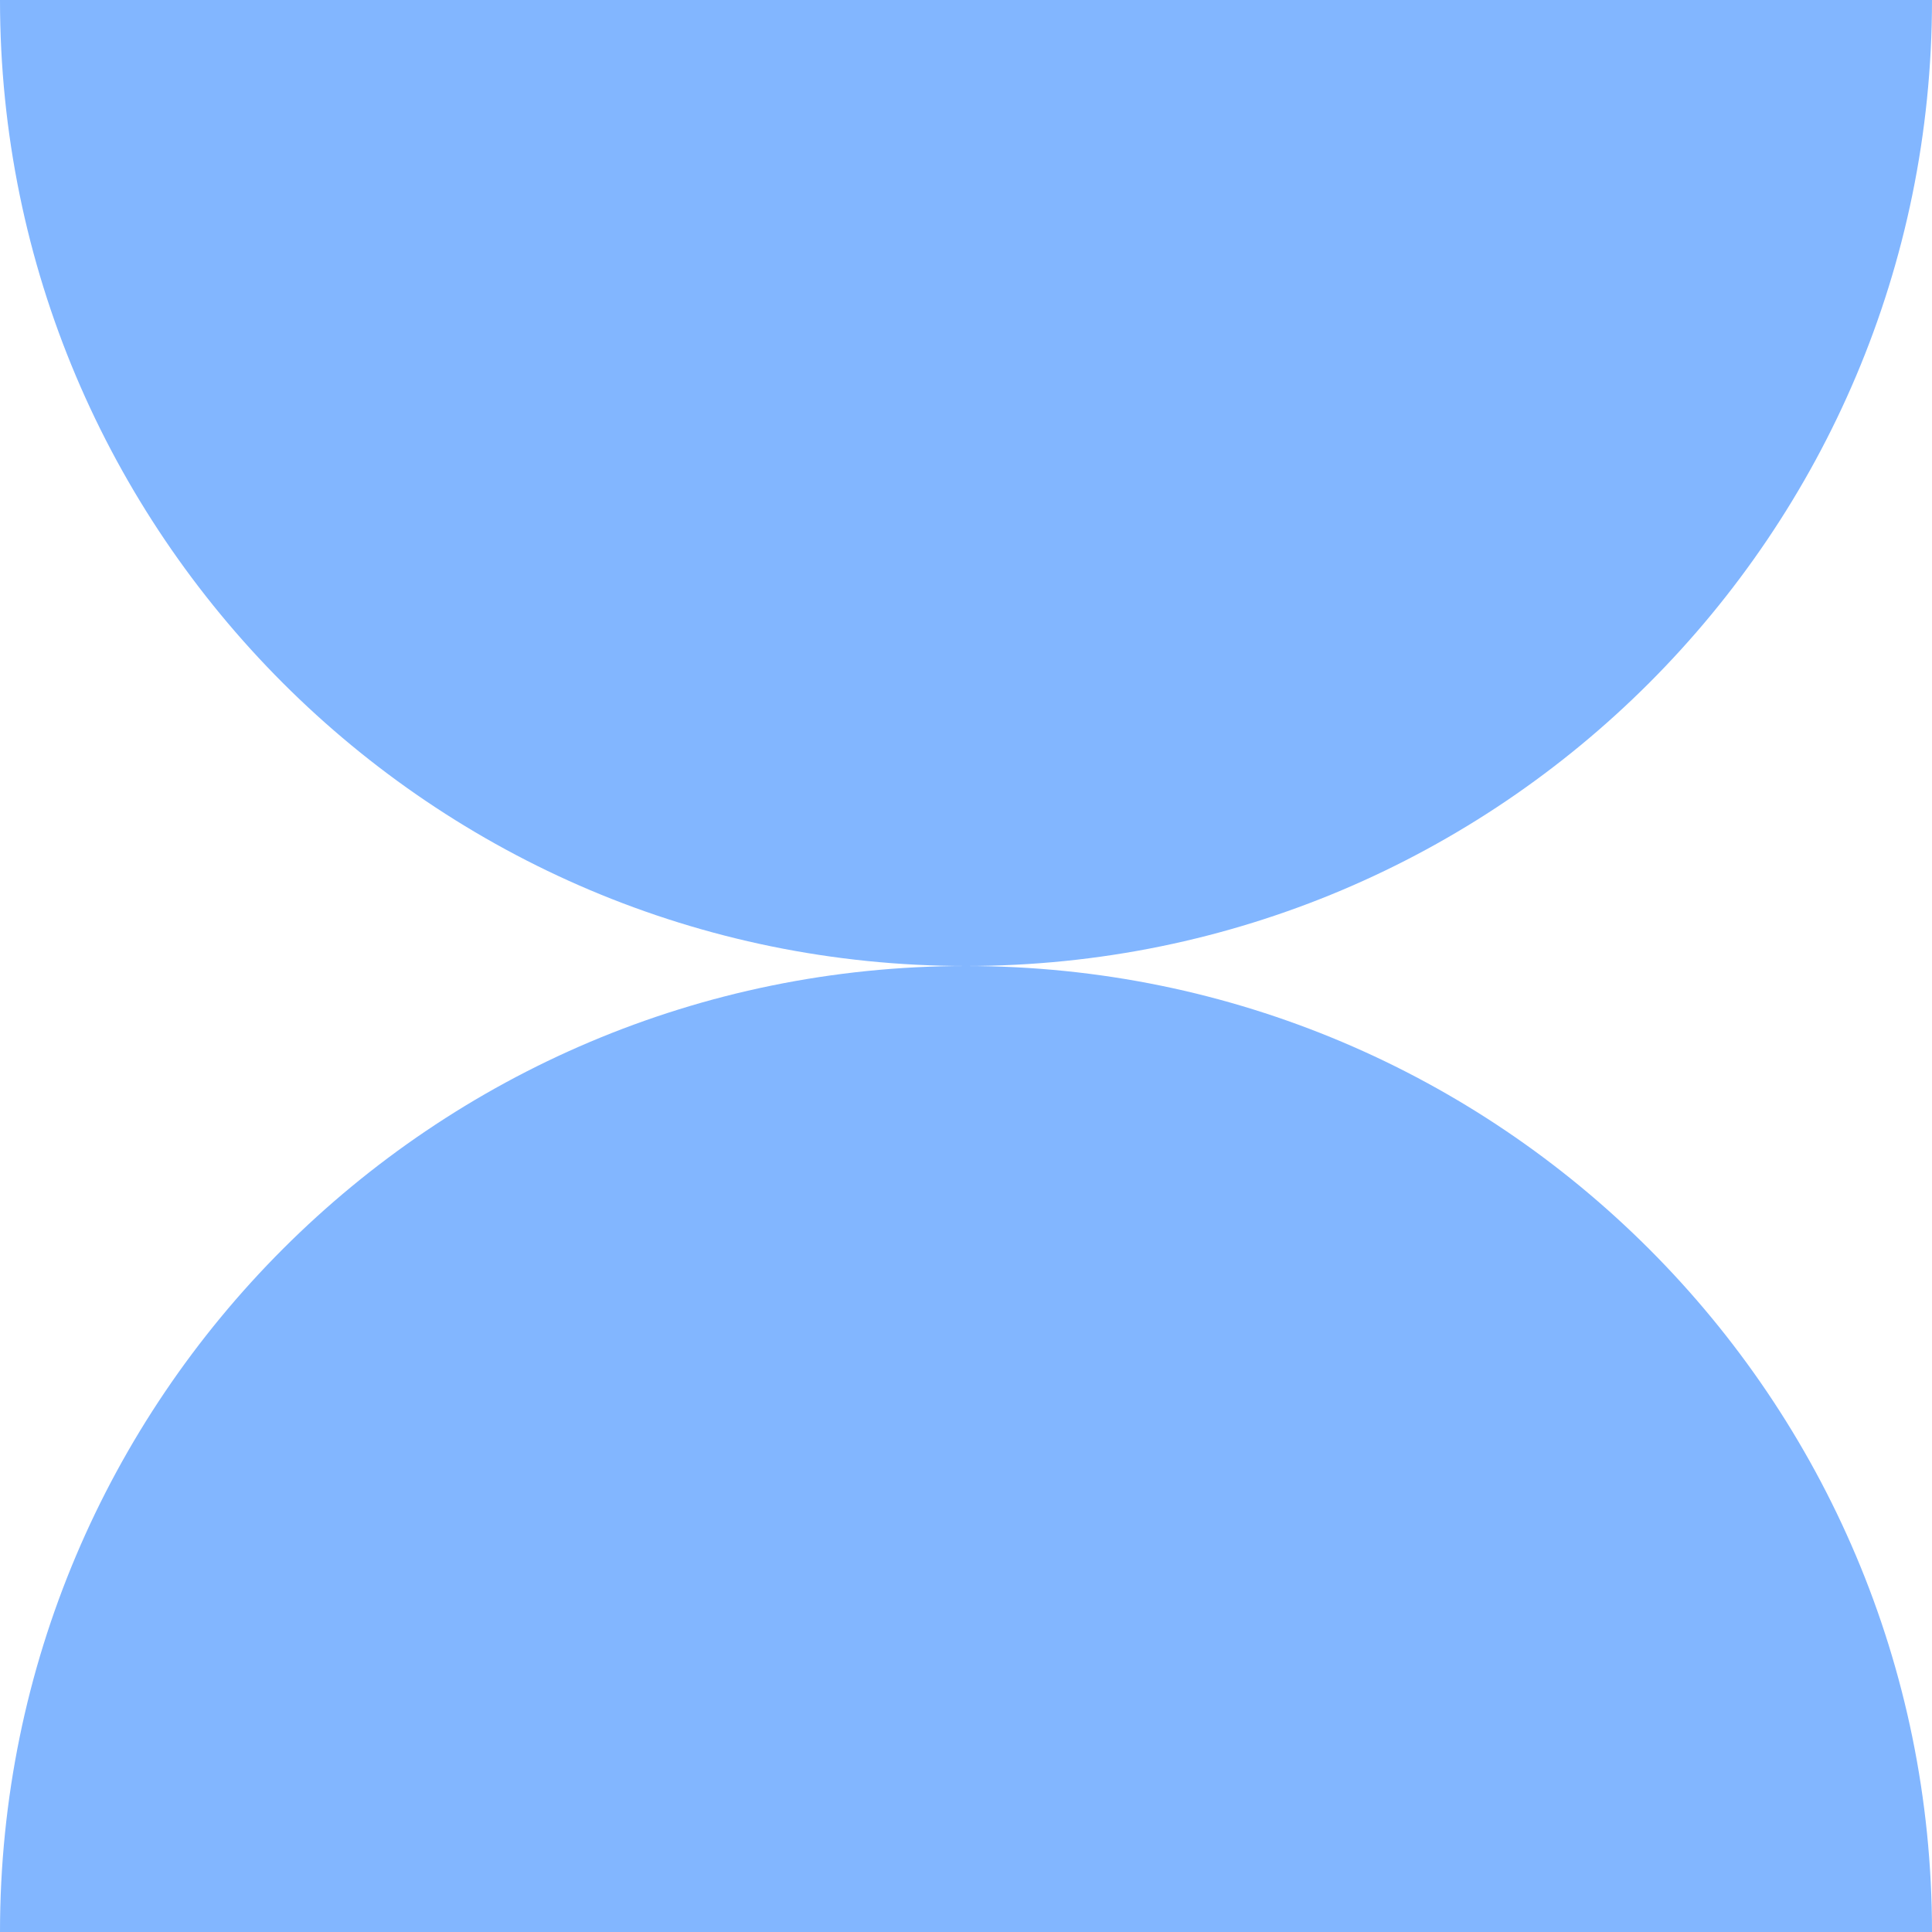
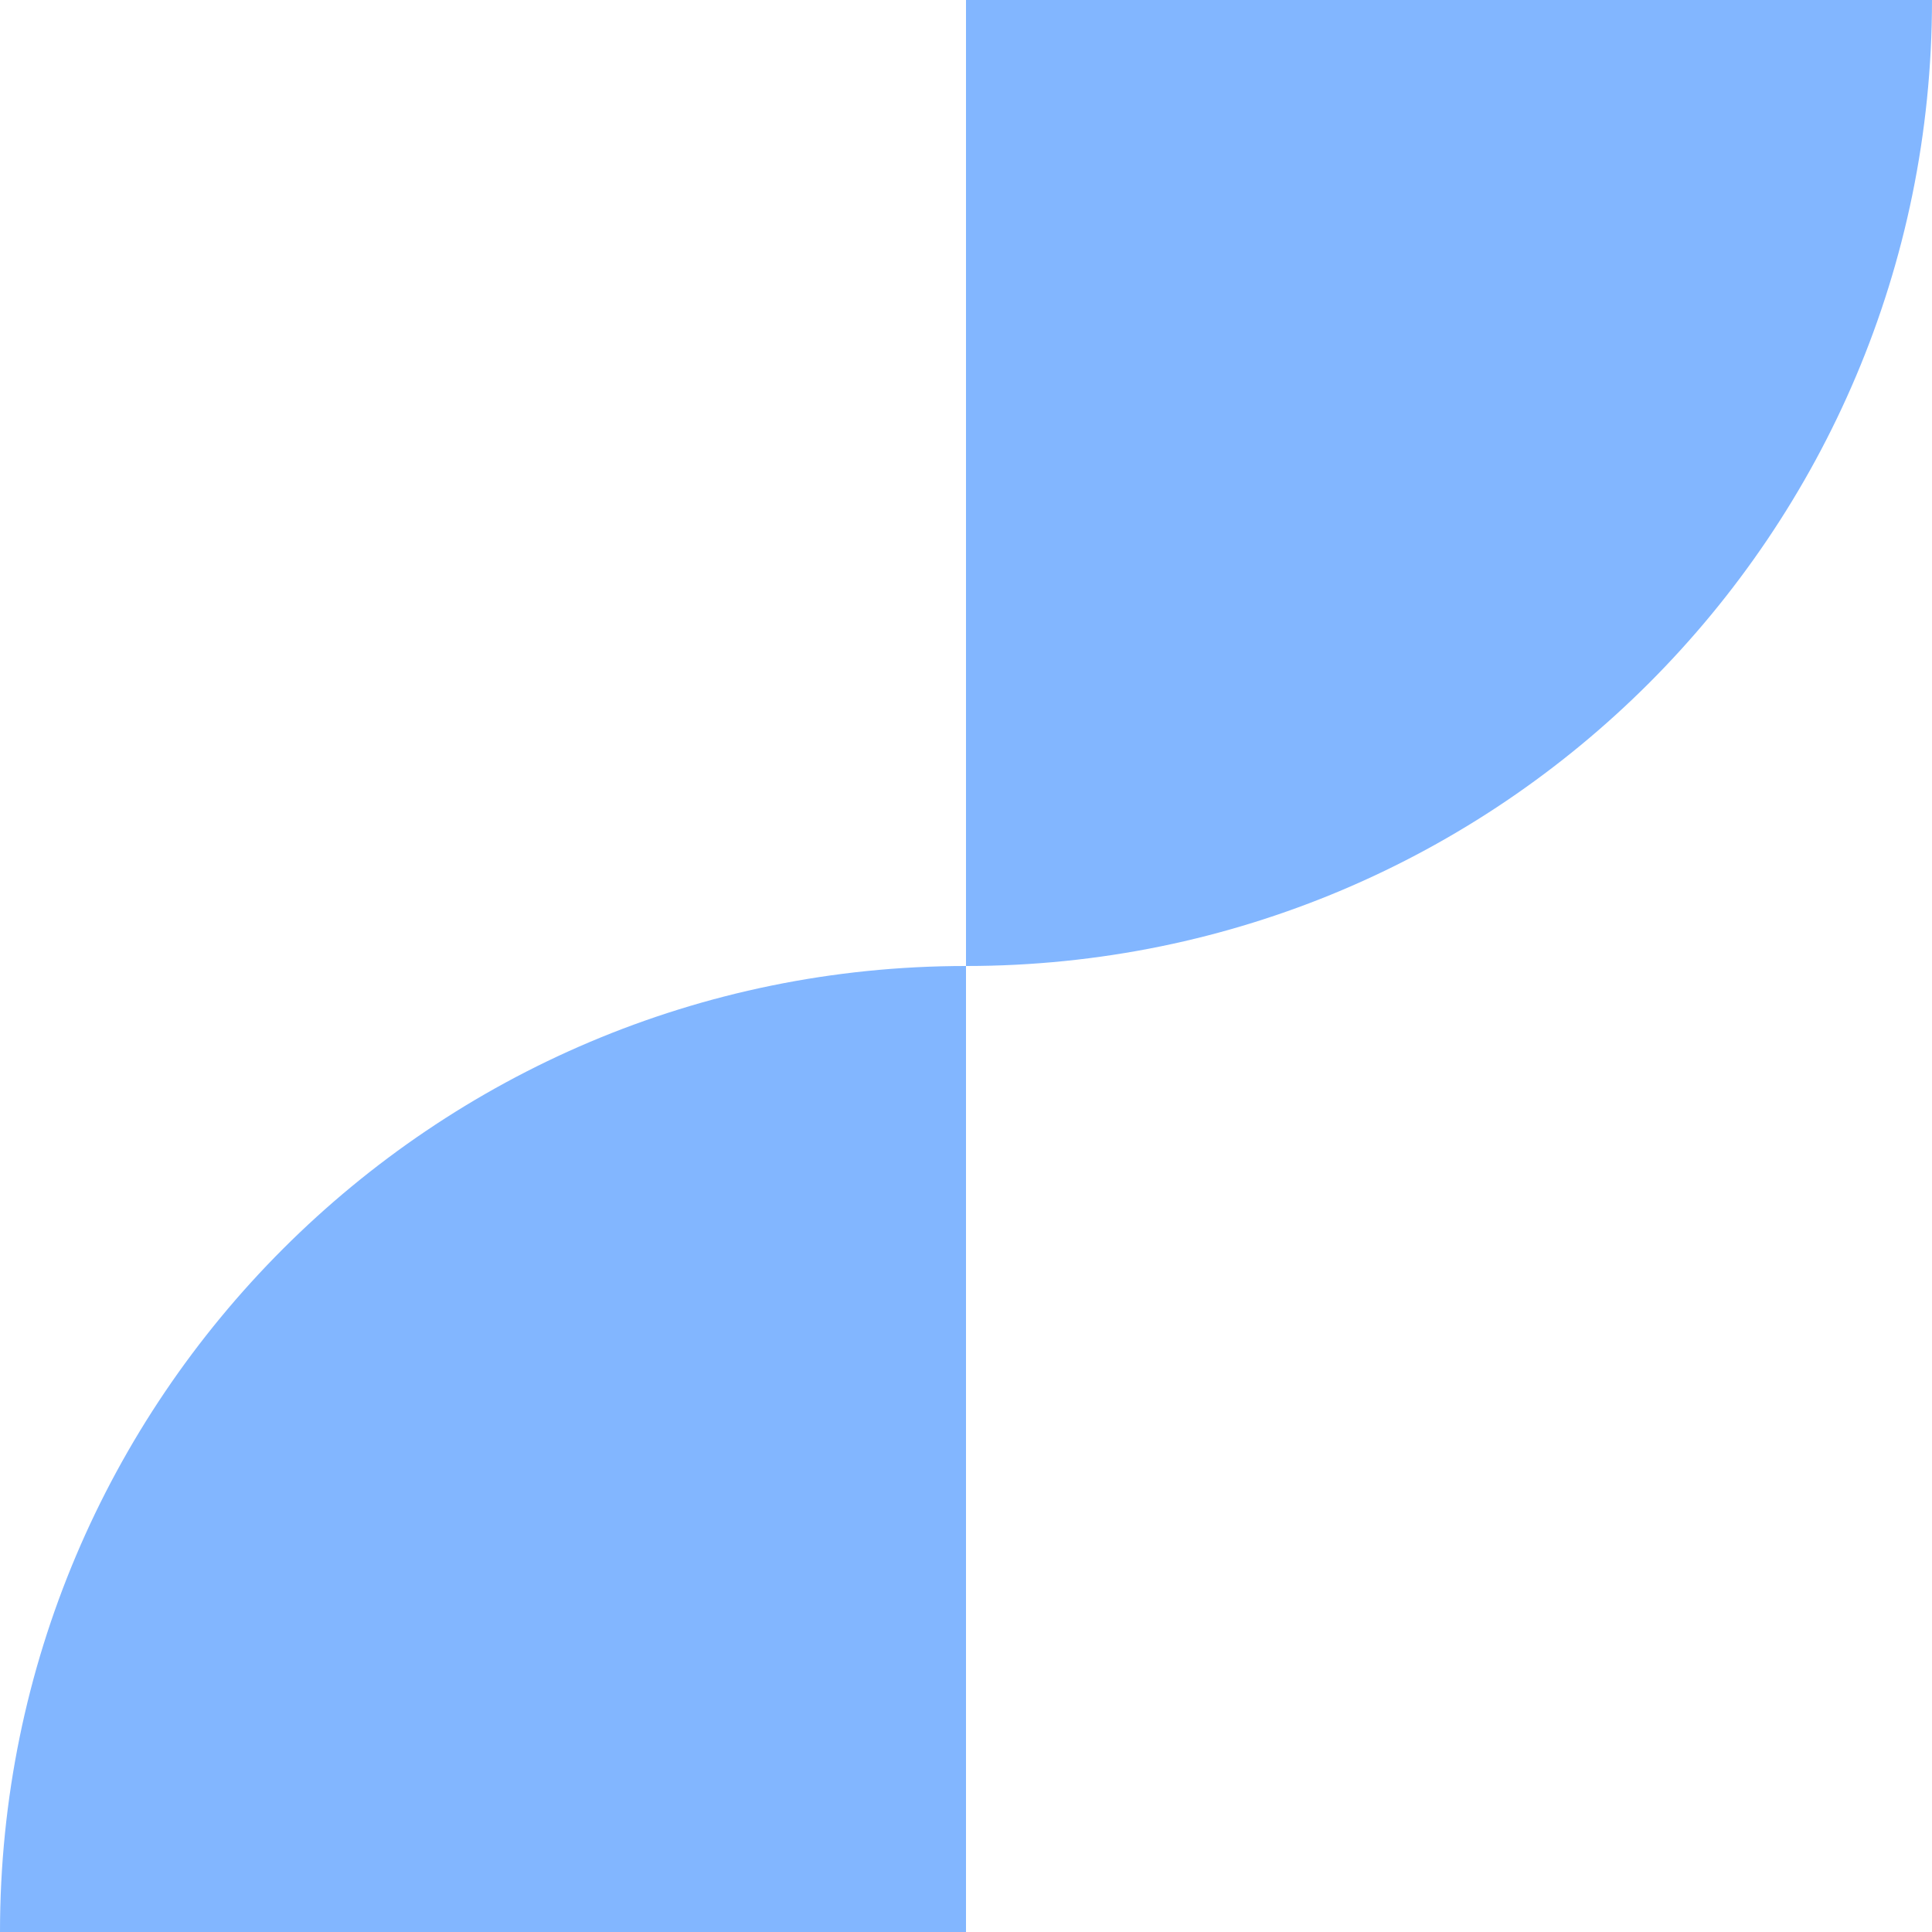
<svg xmlns="http://www.w3.org/2000/svg" width="72" height="72" viewBox="0 0 72 72" fill="none">
  <path d="M0 72V72C2.37093e-07 52.118 16.118 36 36 36V36L36 72L0 72Z" fill="#82B6FF" />
  <path d="M72 0V0C72 19.882 55.882 36 36 36V36L36 -1.57361e-06L72 0Z" fill="#82B6FF" />
-   <path d="M36 36V36C16.118 36 1.40906e-06 19.882 3.14722e-06 -3.14722e-06V-3.14722e-06L36 0L36 36Z" fill="#82B6FF" />
-   <path d="M36 36V36C55.882 36 72 52.118 72 72V72H36V36Z" fill="#82B6FF" />
</svg>